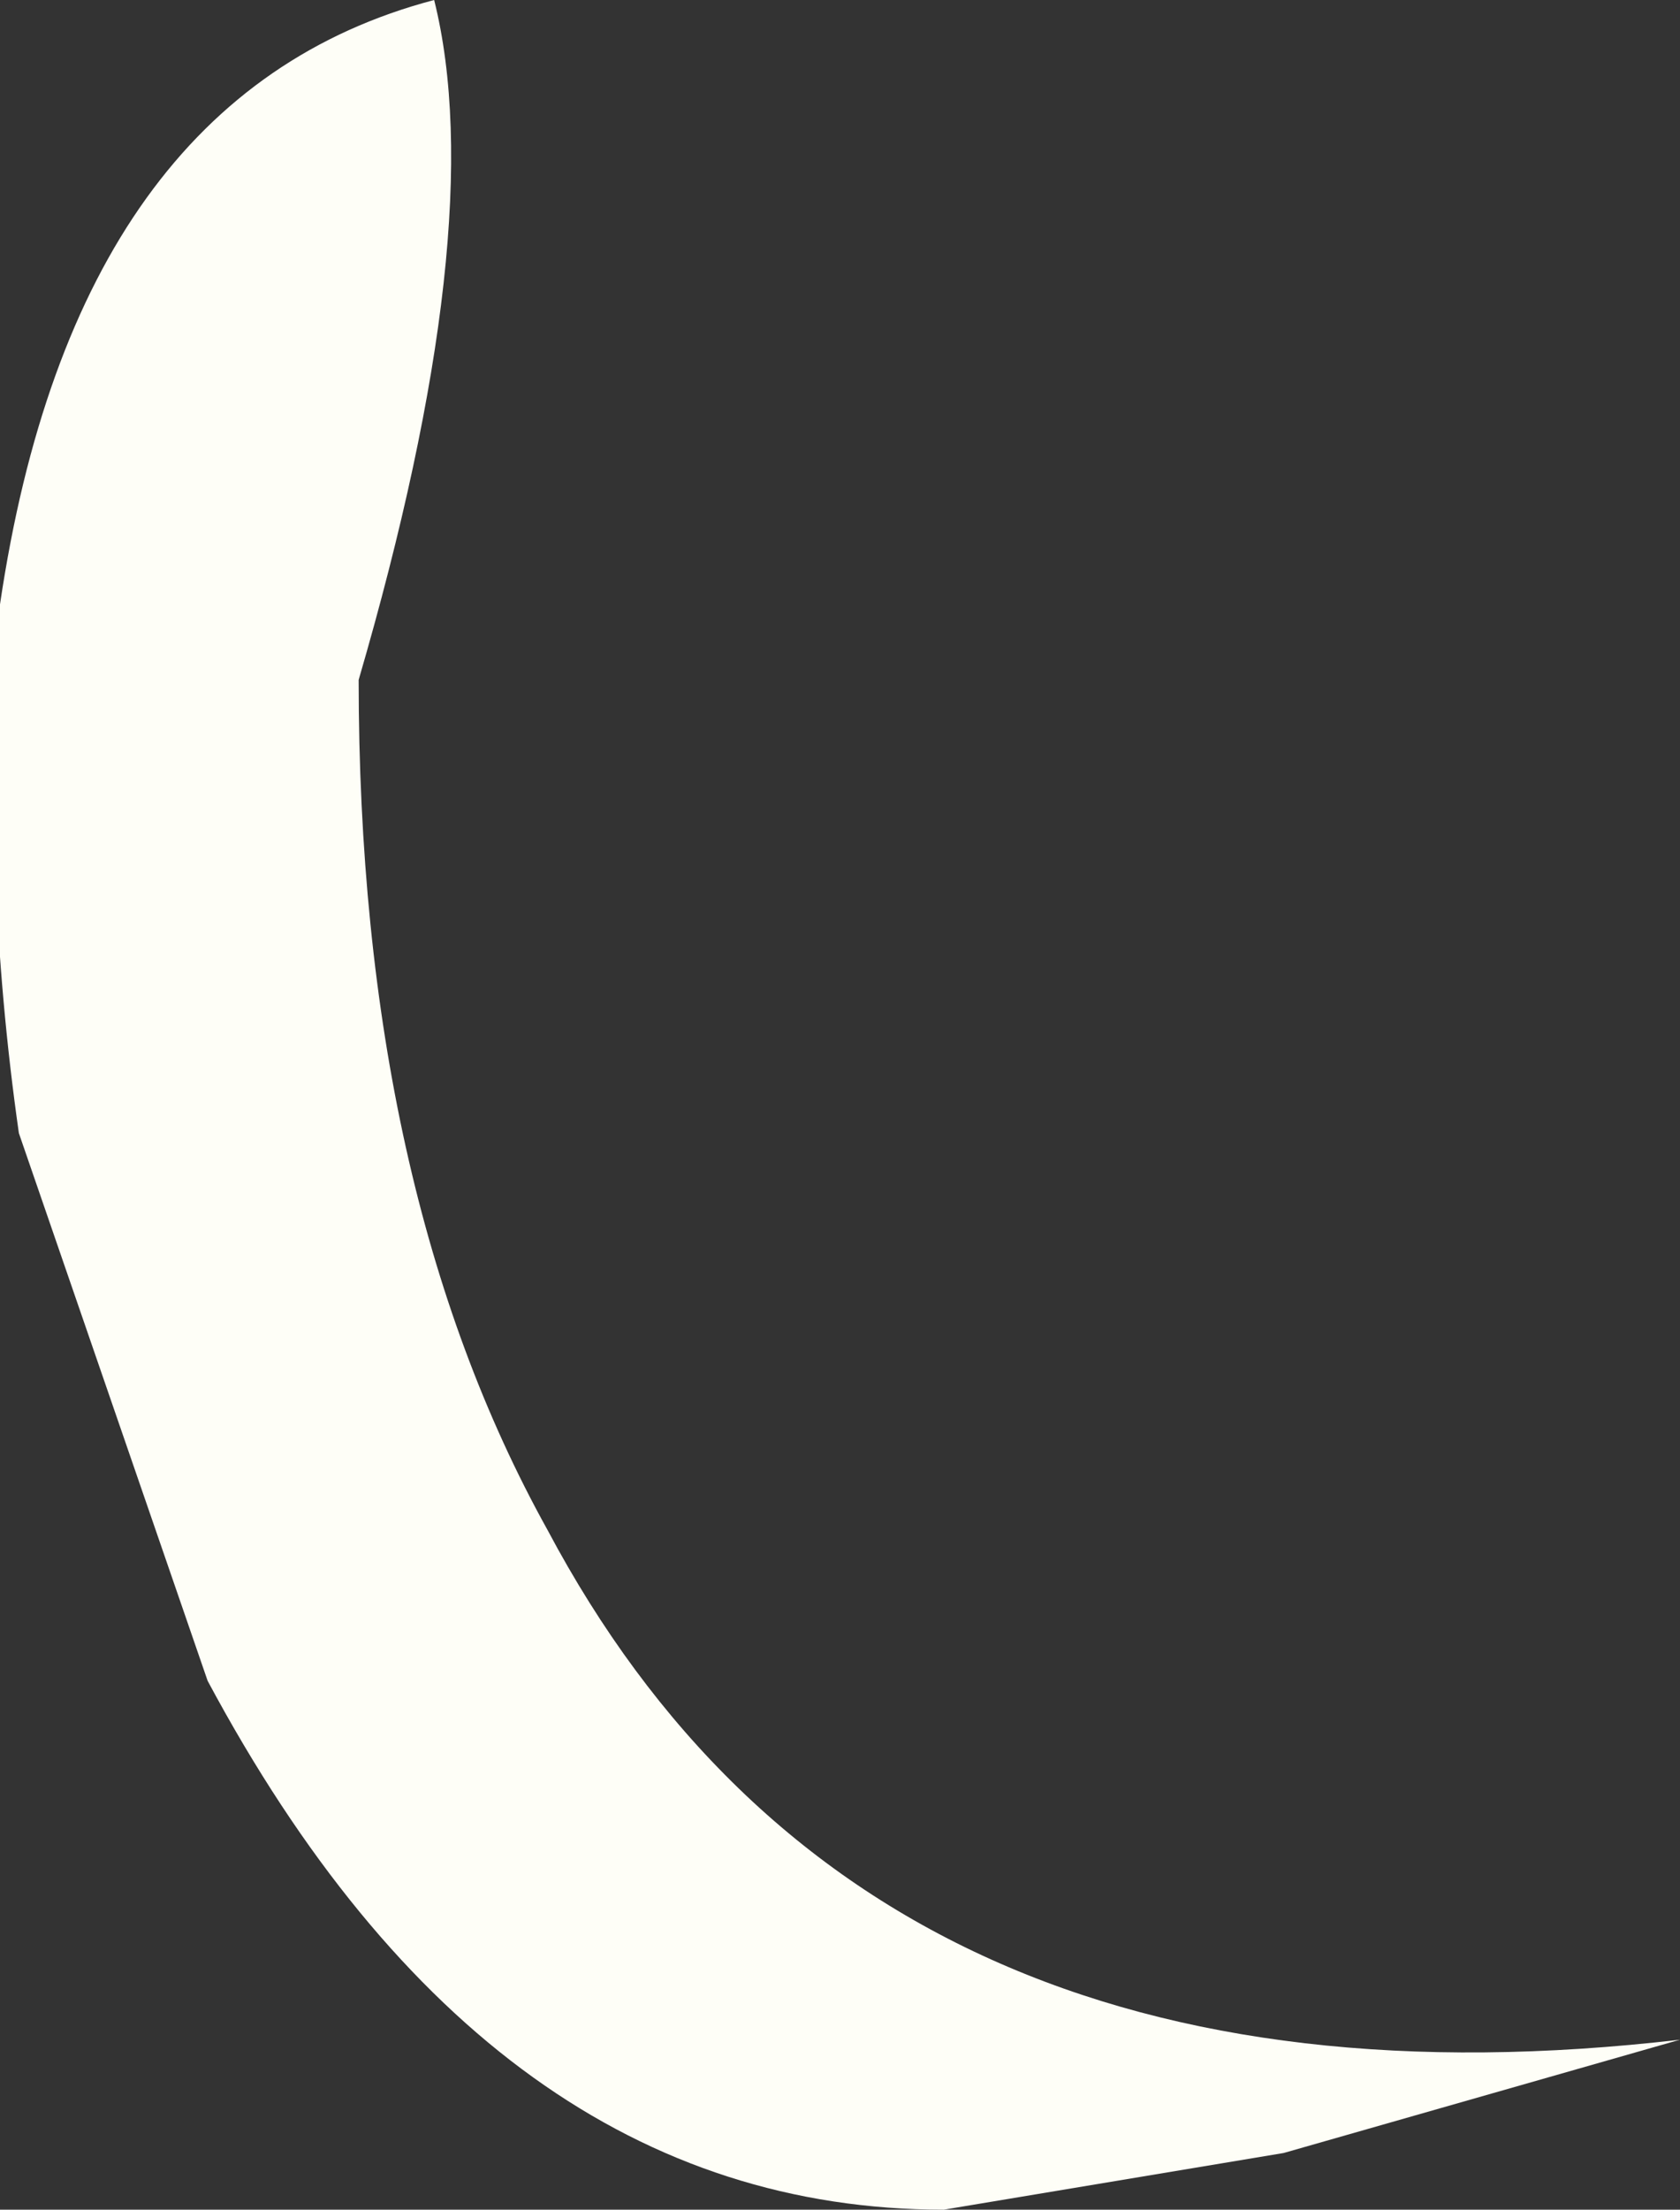
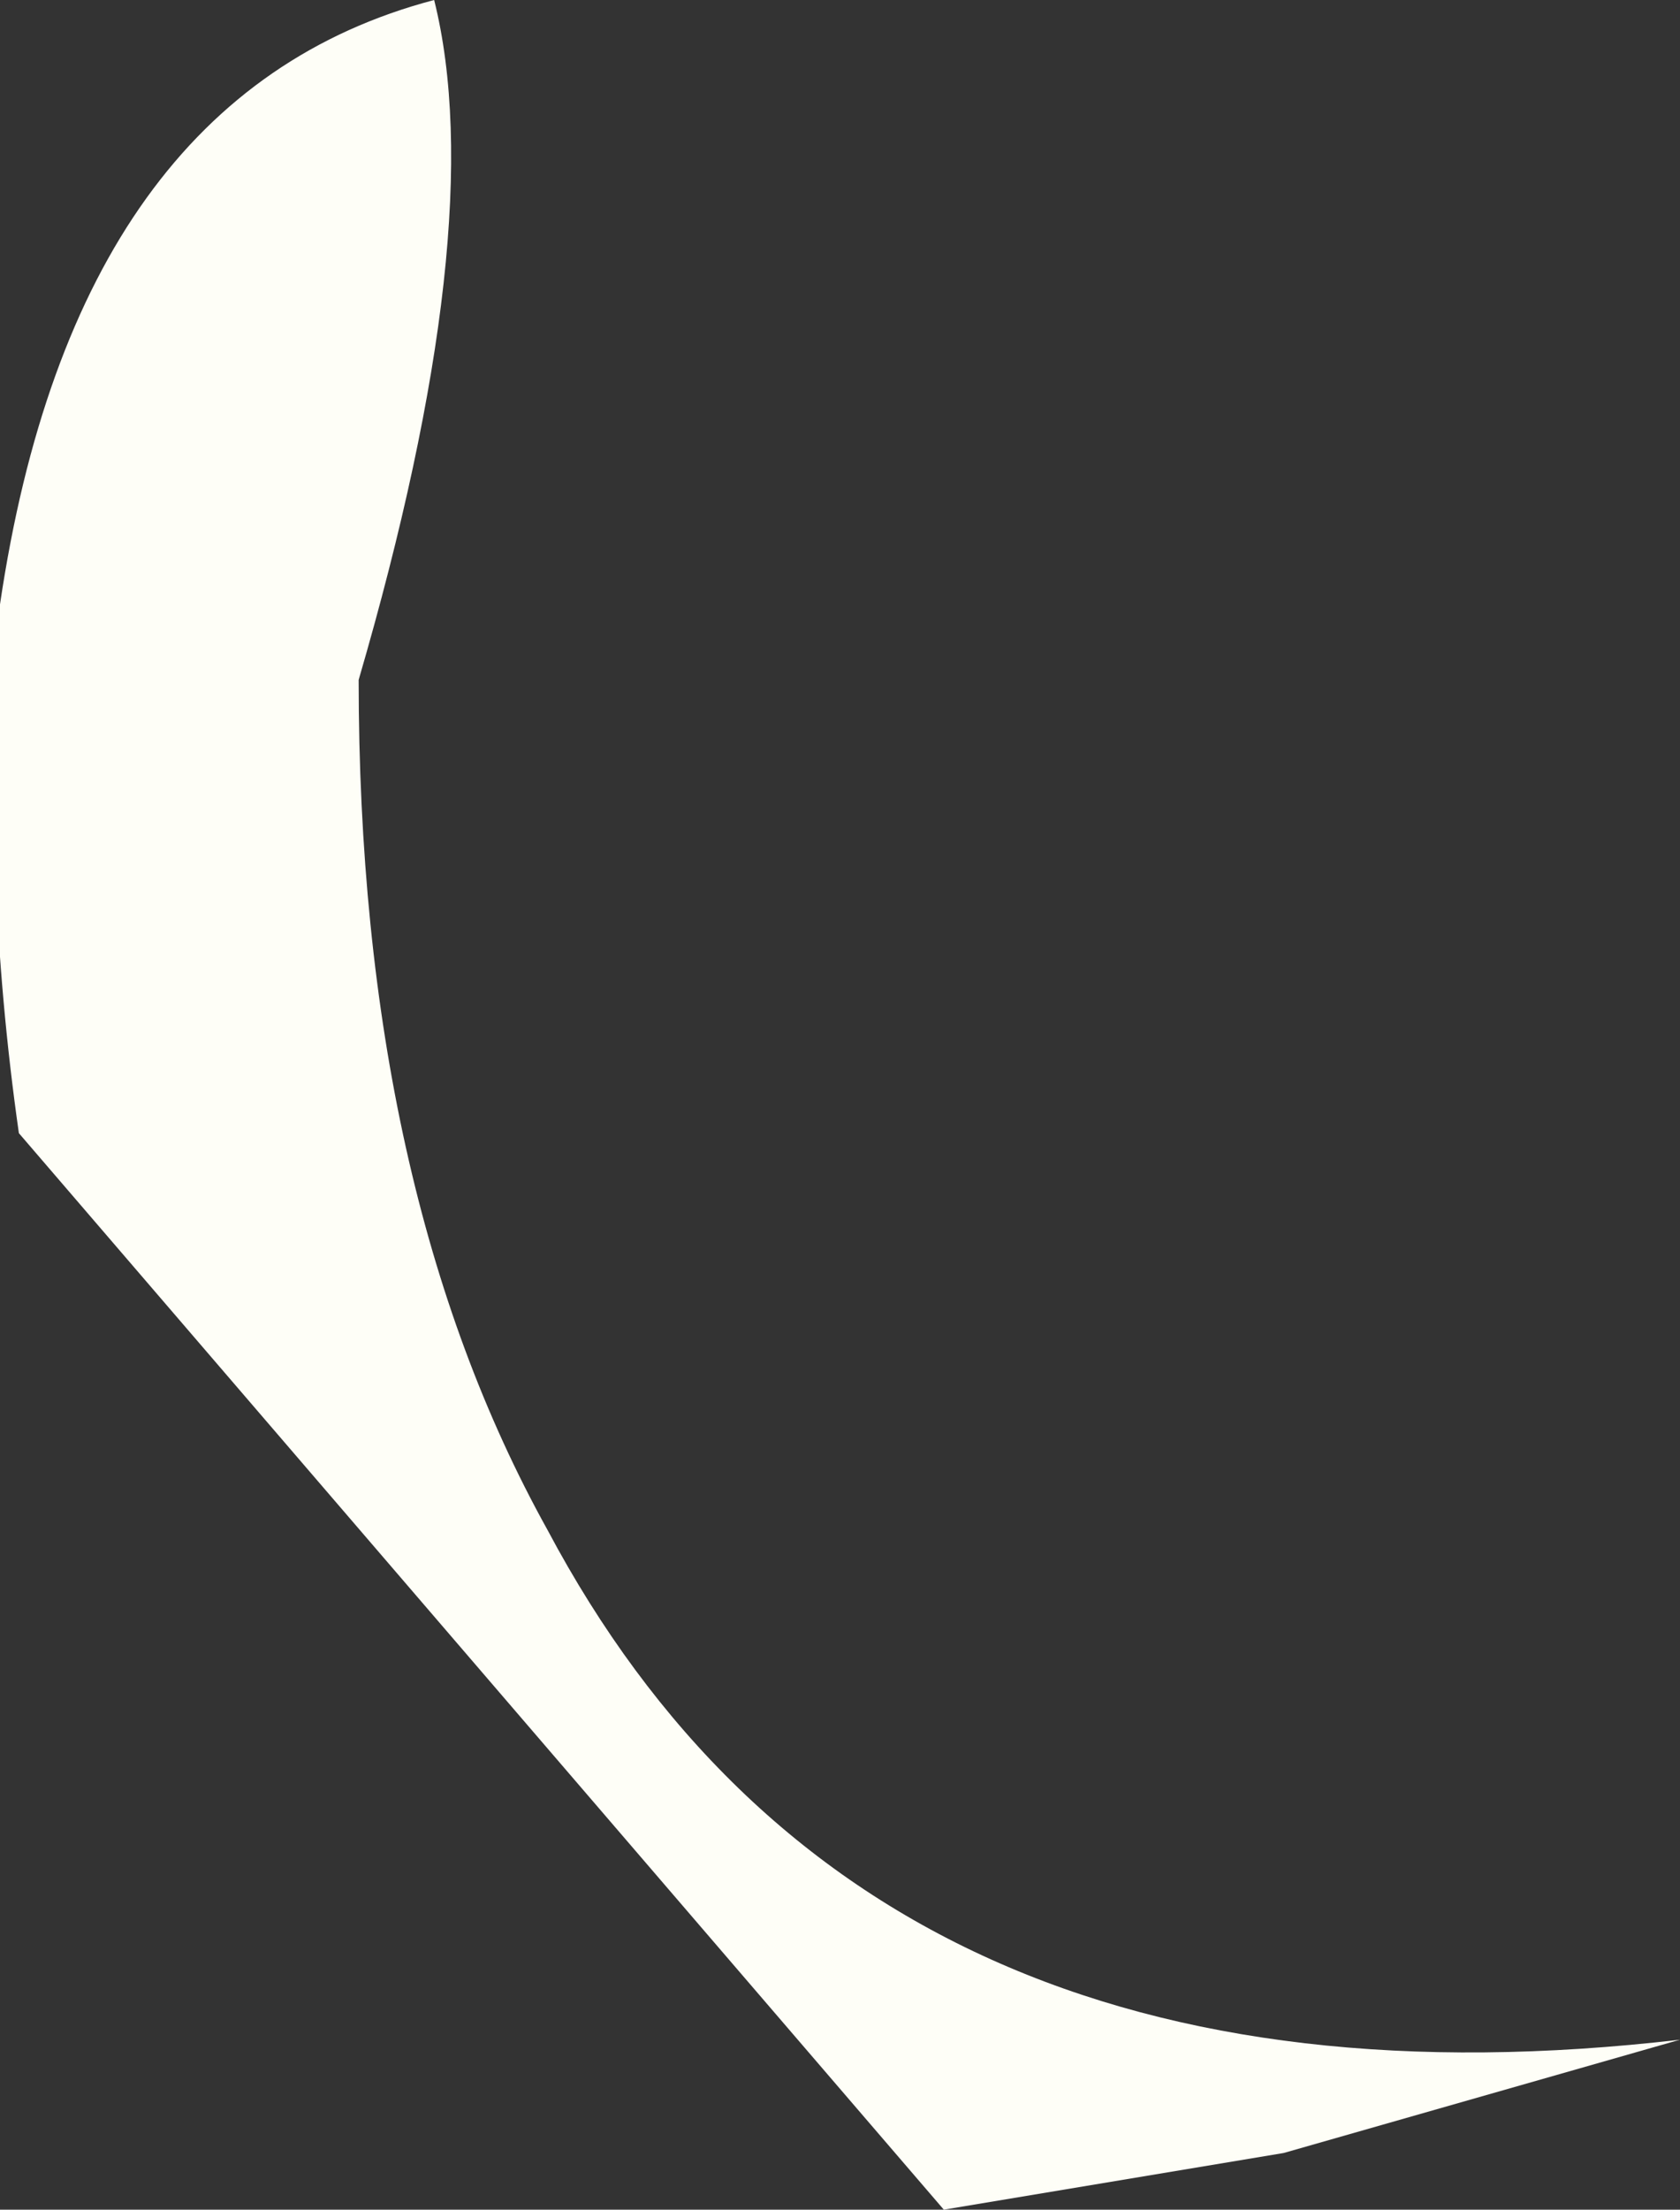
<svg xmlns="http://www.w3.org/2000/svg" height="5.85px" width="4.45px">
  <rect width="100%" height="100%" fill="#333333" stroke="none" />
  <g transform="matrix(1.0, 0.0, 0.0, 1.0, -11.95, -9.65)">
-     <path d="M12.9 11.45 Q12.9 12.8 13.4 13.7 14.25 15.3 16.4 15.05 L15.35 15.35 14.45 15.5 Q13.25 15.5 12.5 14.1 L12.0 12.65 Q11.9 11.95 11.95 11.25 12.15 9.9 13.1 9.65 13.25 10.25 12.9 11.45" fill="#fefef7" fill-rule="evenodd" stroke="none" />
+     <path d="M12.9 11.45 Q12.9 12.8 13.4 13.7 14.25 15.3 16.4 15.05 L15.35 15.35 14.45 15.5 L12.0 12.65 Q11.9 11.95 11.95 11.25 12.15 9.9 13.1 9.65 13.25 10.25 12.9 11.45" fill="#fefef7" fill-rule="evenodd" stroke="none" />
  </g>
</svg>